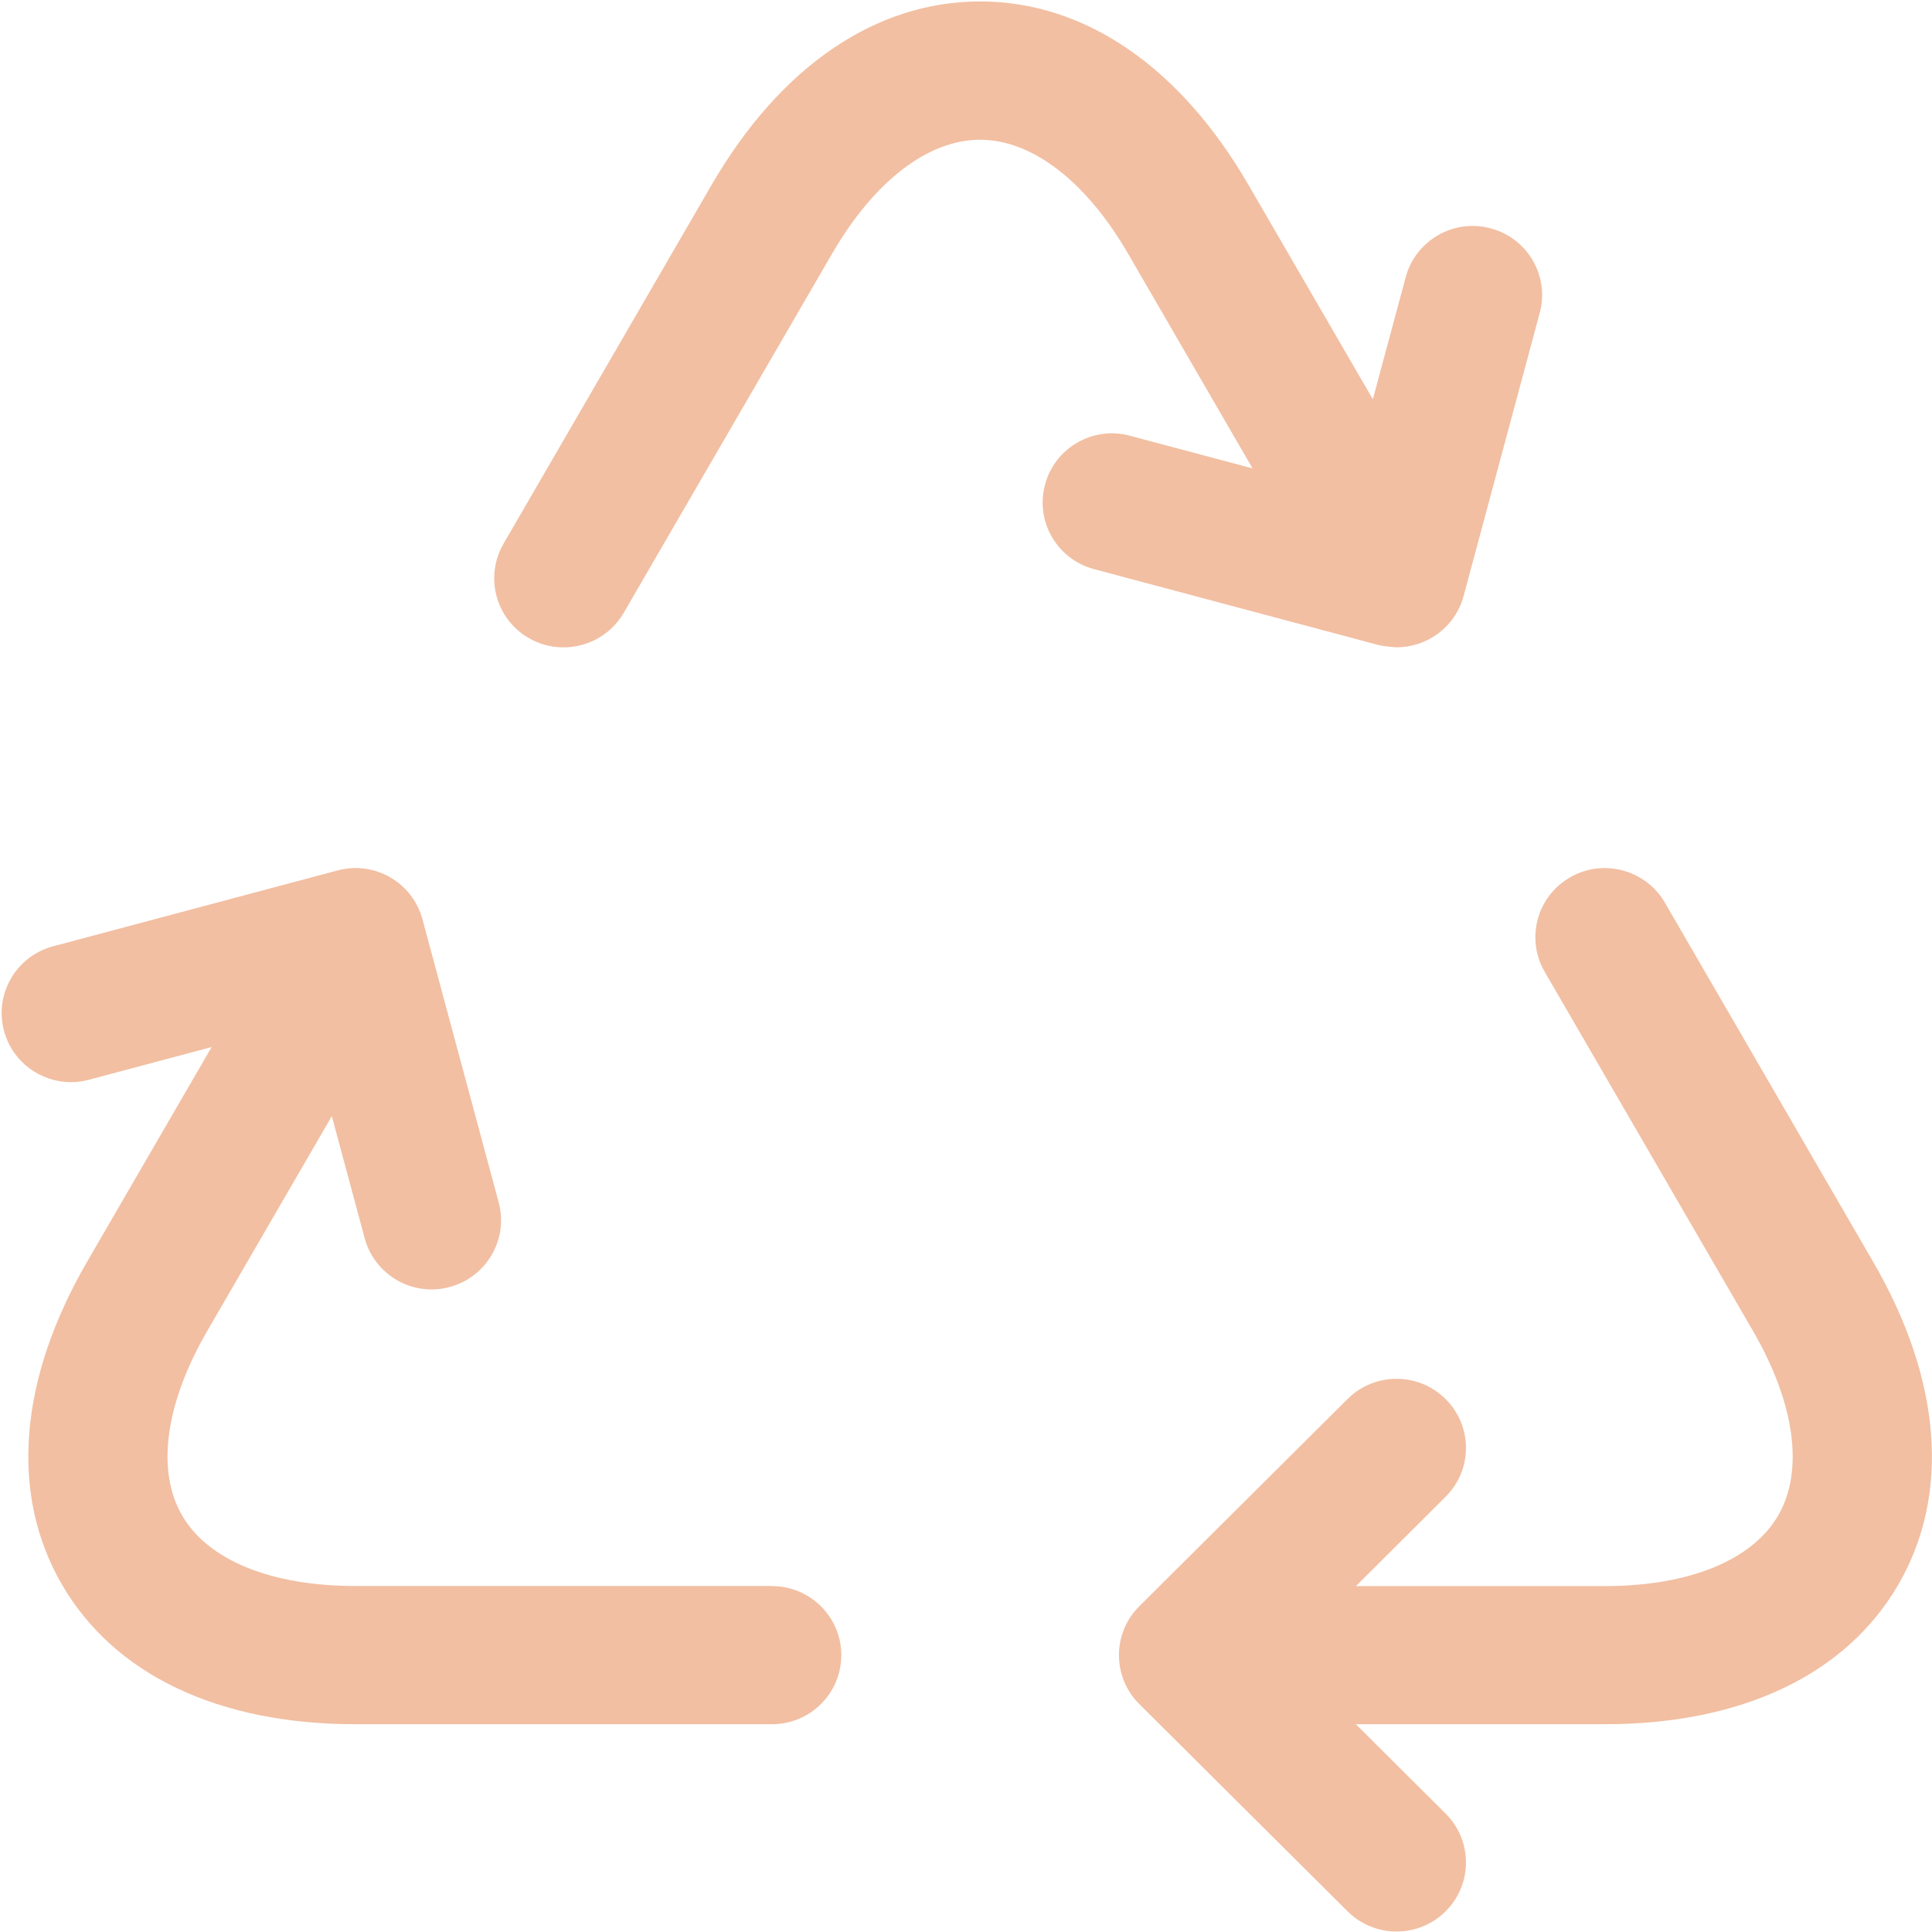
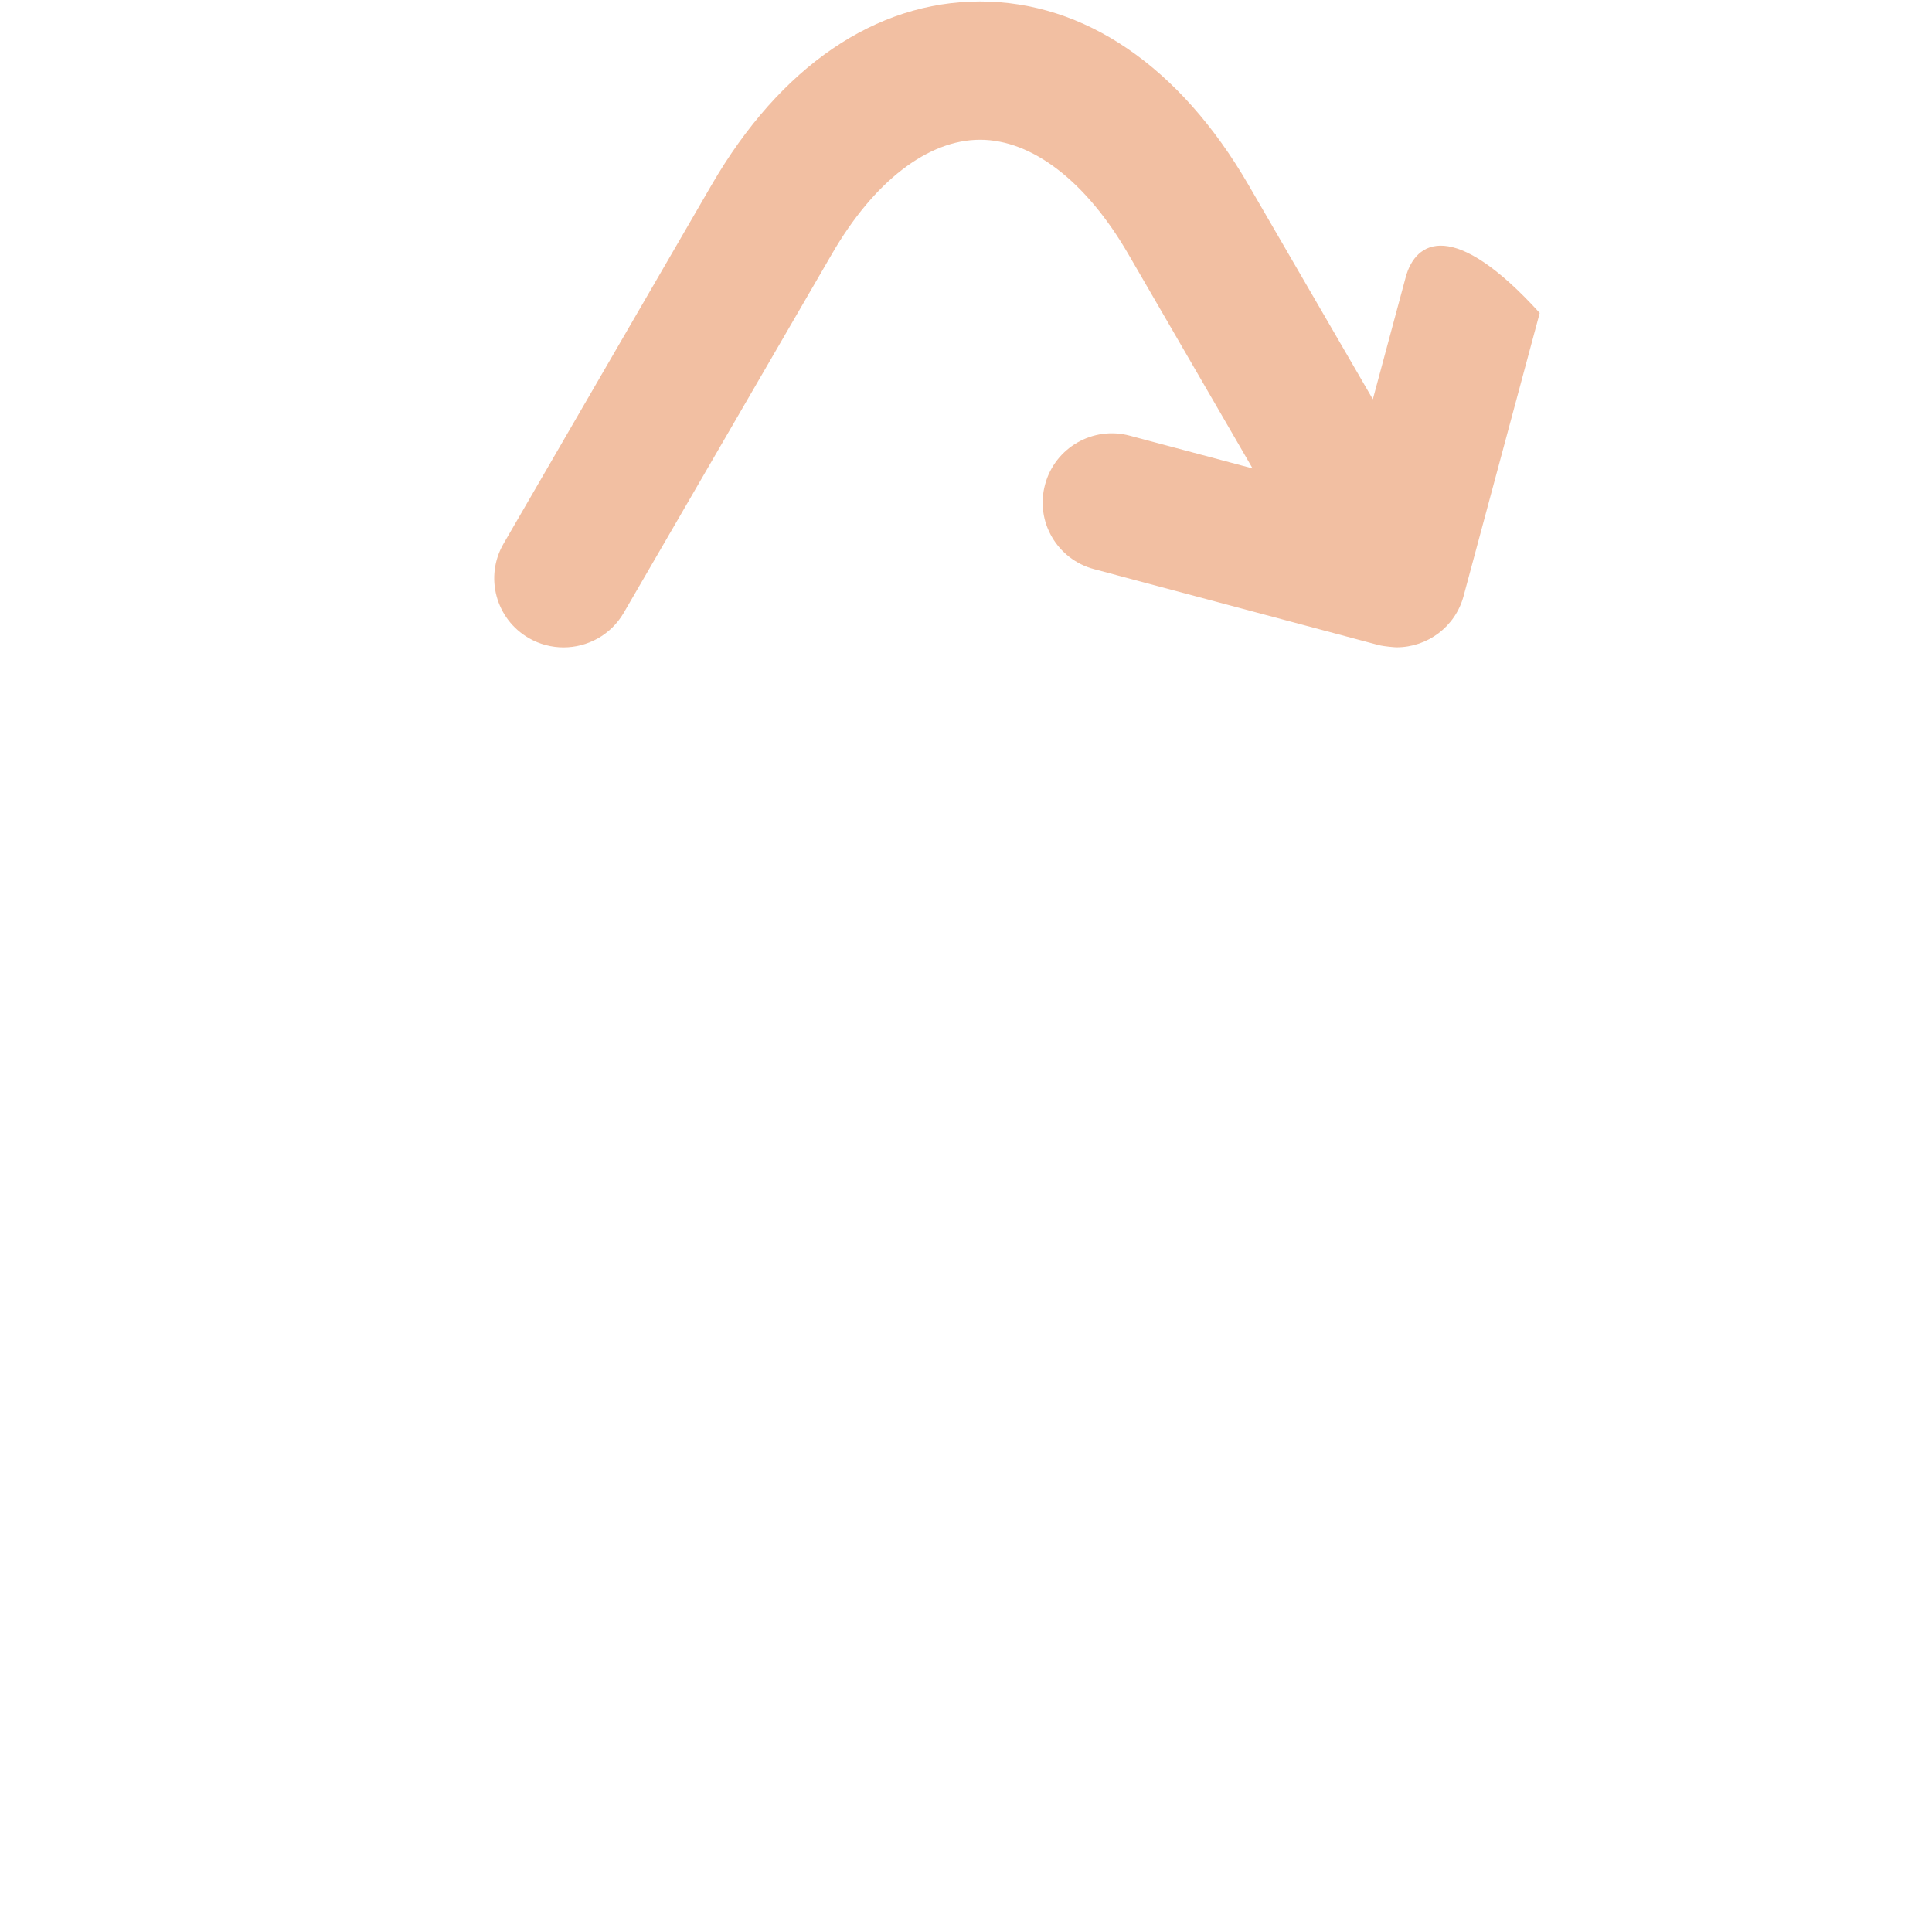
<svg xmlns="http://www.w3.org/2000/svg" width="24" height="24" viewBox="0 0 24 24" fill="none">
  <g clip-path="url(#clip0_1006_168)">
-     <path d="M23.268 15.673L20.682 11.213C20.443 10.803 19.916 10.661 19.504 10.899C19.091 11.136 18.951 11.661 19.188 12.071L21.775 16.531C22.298 17.432 22.412 18.269 22.089 18.826C21.766 19.383 20.98 19.703 19.935 19.703H16.844L17.958 18.593C18.295 18.258 18.295 17.715 17.958 17.38C17.622 17.044 17.075 17.044 16.739 17.38L14.152 19.954C13.816 20.289 13.816 20.833 14.152 21.168L16.739 23.742C16.907 23.91 17.128 23.994 17.349 23.994C17.569 23.994 17.79 23.911 17.958 23.743C18.295 23.408 18.295 22.864 17.958 22.529L16.843 21.419H19.935C21.638 21.419 22.933 20.803 23.582 19.684C24.231 18.566 24.12 17.141 23.268 15.673Z" fill="#F2BFA2" />
-     <path d="M9.589 19.702H4.416C3.37 19.702 2.585 19.383 2.262 18.825C1.938 18.268 2.053 17.432 2.576 16.531L4.122 13.865L4.53 15.381C4.653 15.839 5.126 16.112 5.585 15.988C6.045 15.865 6.318 15.395 6.195 14.937L5.248 11.42C5.125 10.962 4.652 10.689 4.193 10.813L0.66 11.755C0.2 11.878 -0.073 12.348 0.05 12.806C0.153 13.19 0.501 13.443 0.882 13.443C0.955 13.443 1.031 13.433 1.106 13.413L2.629 13.007L1.083 15.672C0.231 17.14 0.12 18.565 0.769 19.683C1.418 20.803 2.713 21.419 4.416 21.419H9.589C10.065 21.419 10.451 21.035 10.451 20.561C10.451 20.087 10.065 19.703 9.589 19.703L9.589 19.702Z" fill="#F2BFA2" />
-     <path d="M17.349 8.041C17.73 8.041 18.078 7.788 18.181 7.405L19.127 3.888C19.251 3.43 18.978 2.959 18.518 2.837C18.058 2.712 17.585 2.986 17.462 3.444L17.054 4.96L15.508 2.295C14.656 0.827 13.473 0.018 12.175 0.018C10.877 0.018 9.693 0.827 8.841 2.295L6.255 6.754C6.017 7.165 6.158 7.69 6.57 7.927C6.706 8.005 6.854 8.042 7.001 8.042C7.298 8.042 7.588 7.888 7.748 7.613L10.335 3.154C10.857 2.252 11.528 1.736 12.175 1.736C12.821 1.736 13.492 2.252 14.015 3.154L15.56 5.819L14.037 5.413C13.578 5.288 13.104 5.562 12.982 6.02C12.858 6.477 13.131 6.948 13.591 7.07L17.125 8.013C17.197 8.031 17.326 8.041 17.349 8.041Z" fill="#F2BFA2" />
+     <path d="M17.349 8.041C17.73 8.041 18.078 7.788 18.181 7.405L19.127 3.888C18.058 2.712 17.585 2.986 17.462 3.444L17.054 4.96L15.508 2.295C14.656 0.827 13.473 0.018 12.175 0.018C10.877 0.018 9.693 0.827 8.841 2.295L6.255 6.754C6.017 7.165 6.158 7.69 6.57 7.927C6.706 8.005 6.854 8.042 7.001 8.042C7.298 8.042 7.588 7.888 7.748 7.613L10.335 3.154C10.857 2.252 11.528 1.736 12.175 1.736C12.821 1.736 13.492 2.252 14.015 3.154L15.56 5.819L14.037 5.413C13.578 5.288 13.104 5.562 12.982 6.02C12.858 6.477 13.131 6.948 13.591 7.07L17.125 8.013C17.197 8.031 17.326 8.041 17.349 8.041Z" fill="#F2BFA2" />
  </g>
  <defs>
    <clipPath id="clip0_1006_168">
      <rect width="24" height="24" fill="white" />
    </clipPath>
  </defs>
</svg>